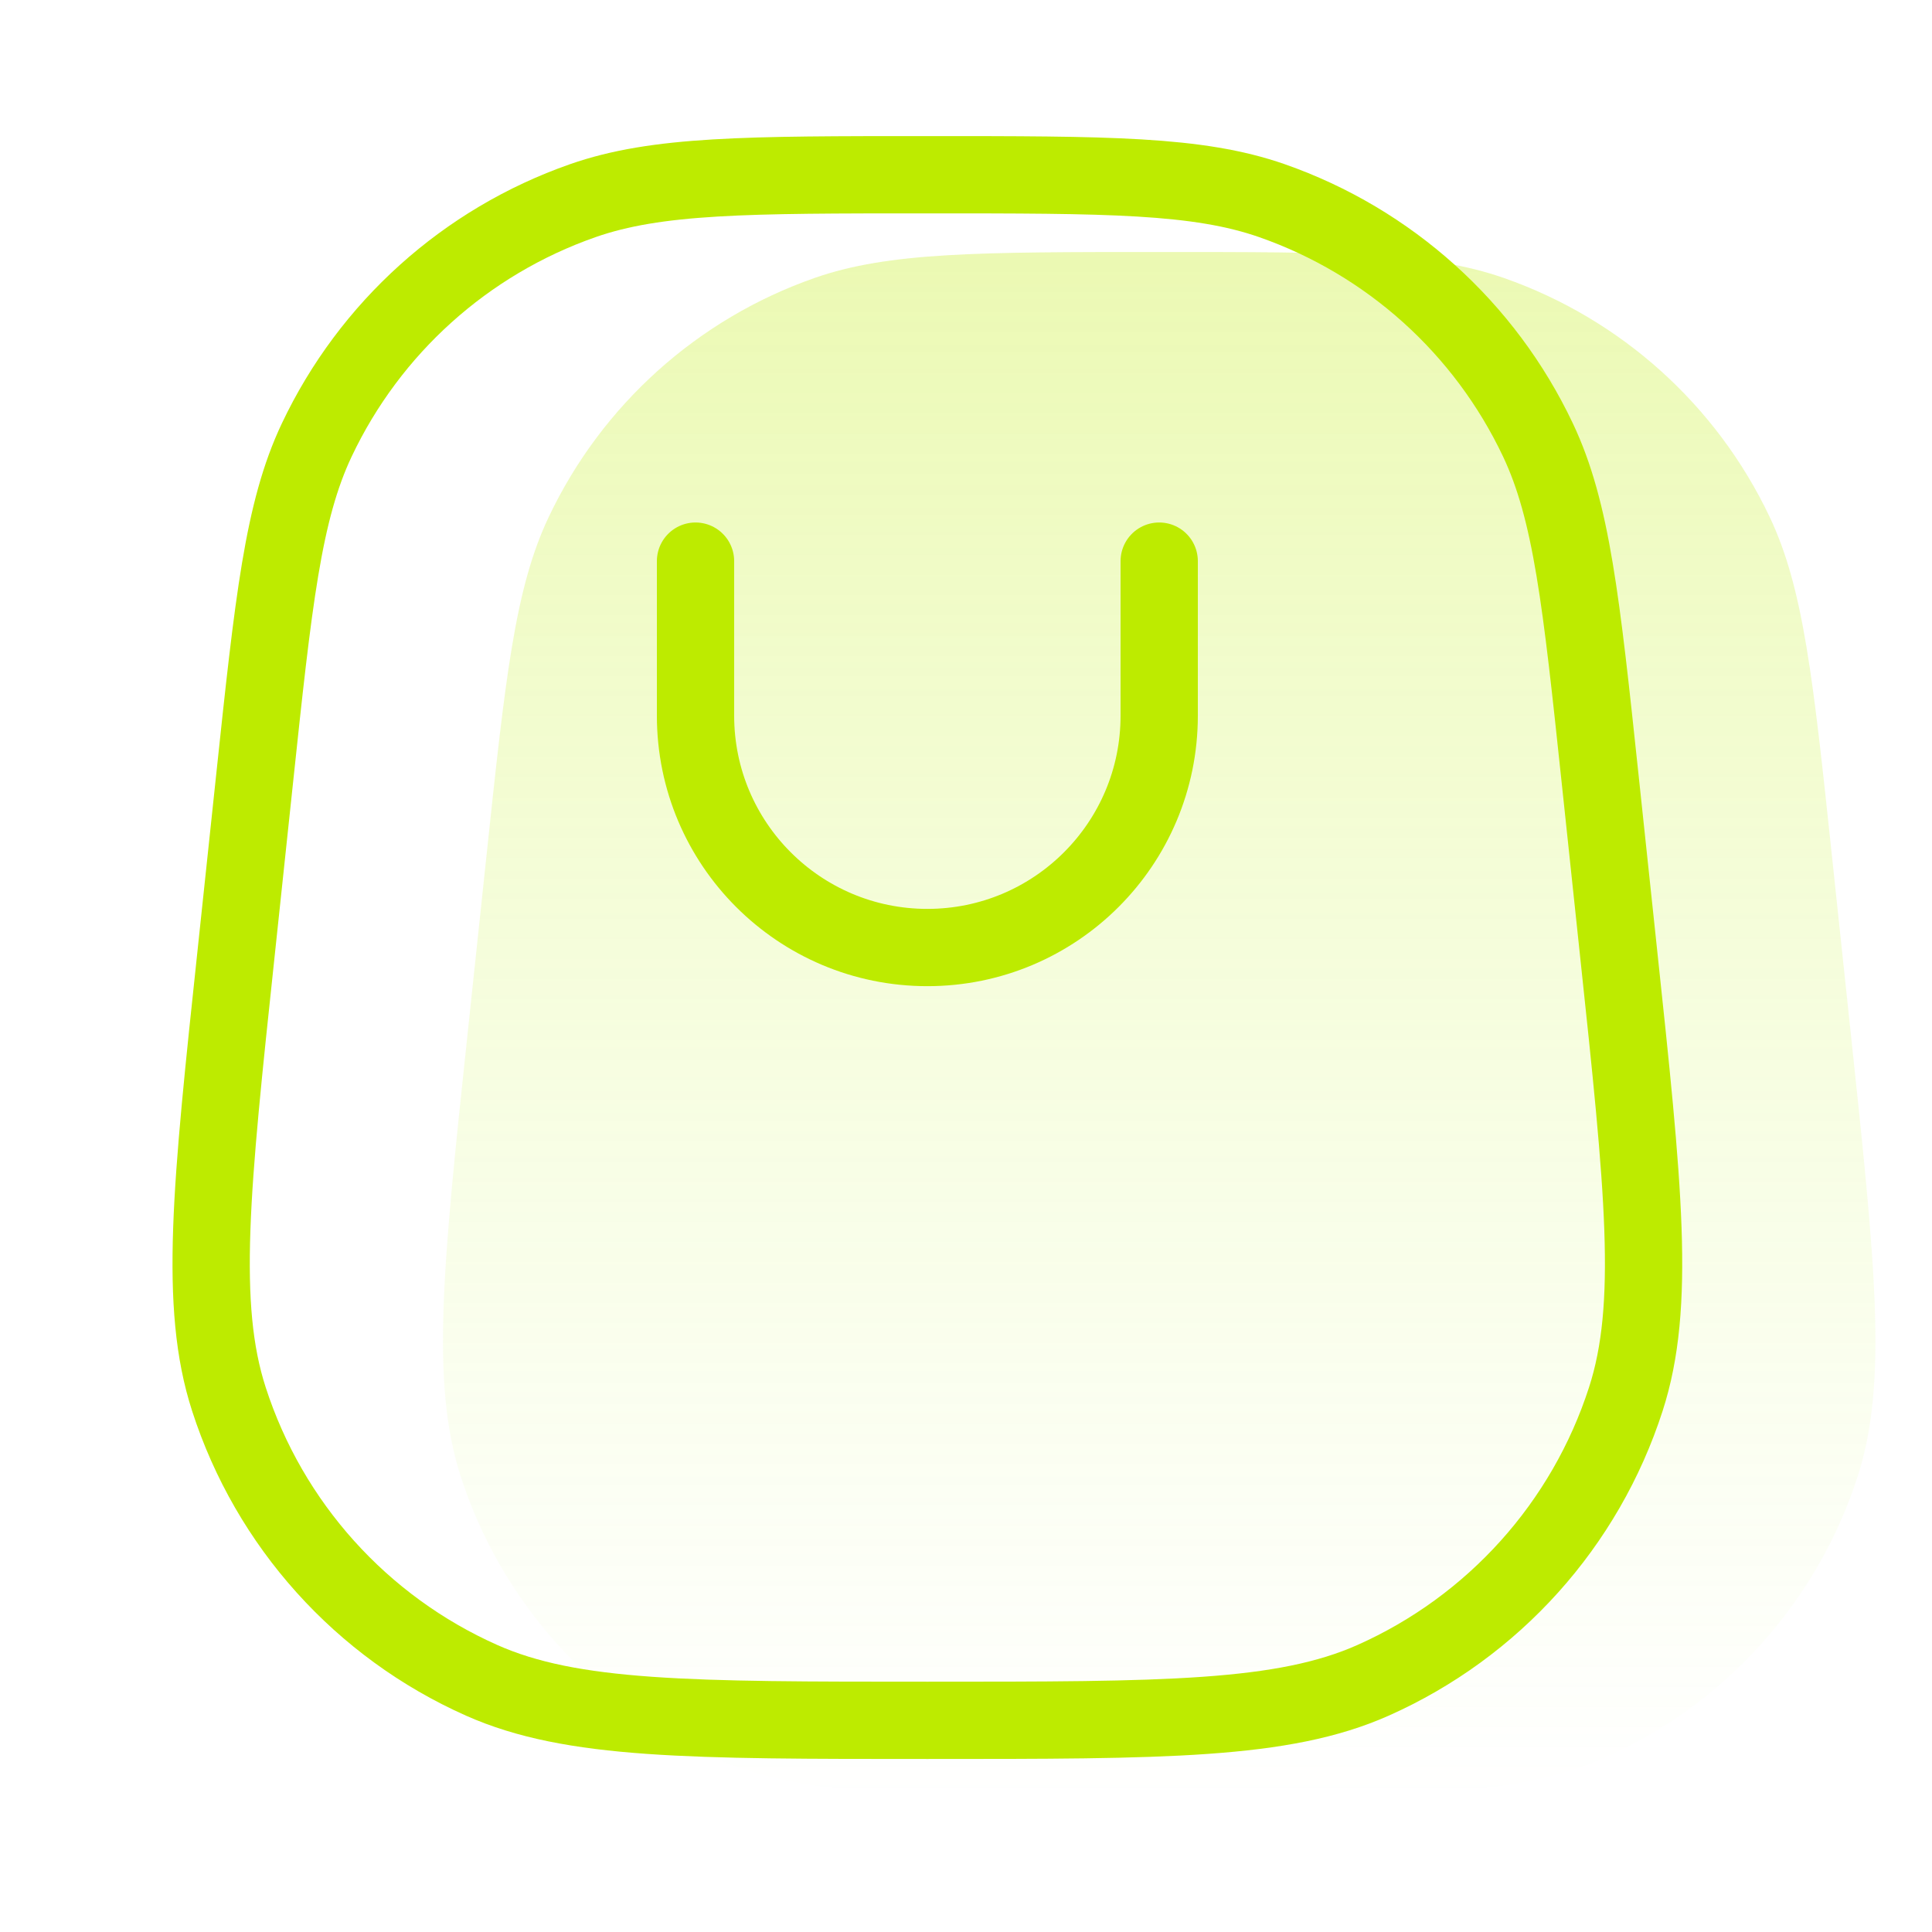
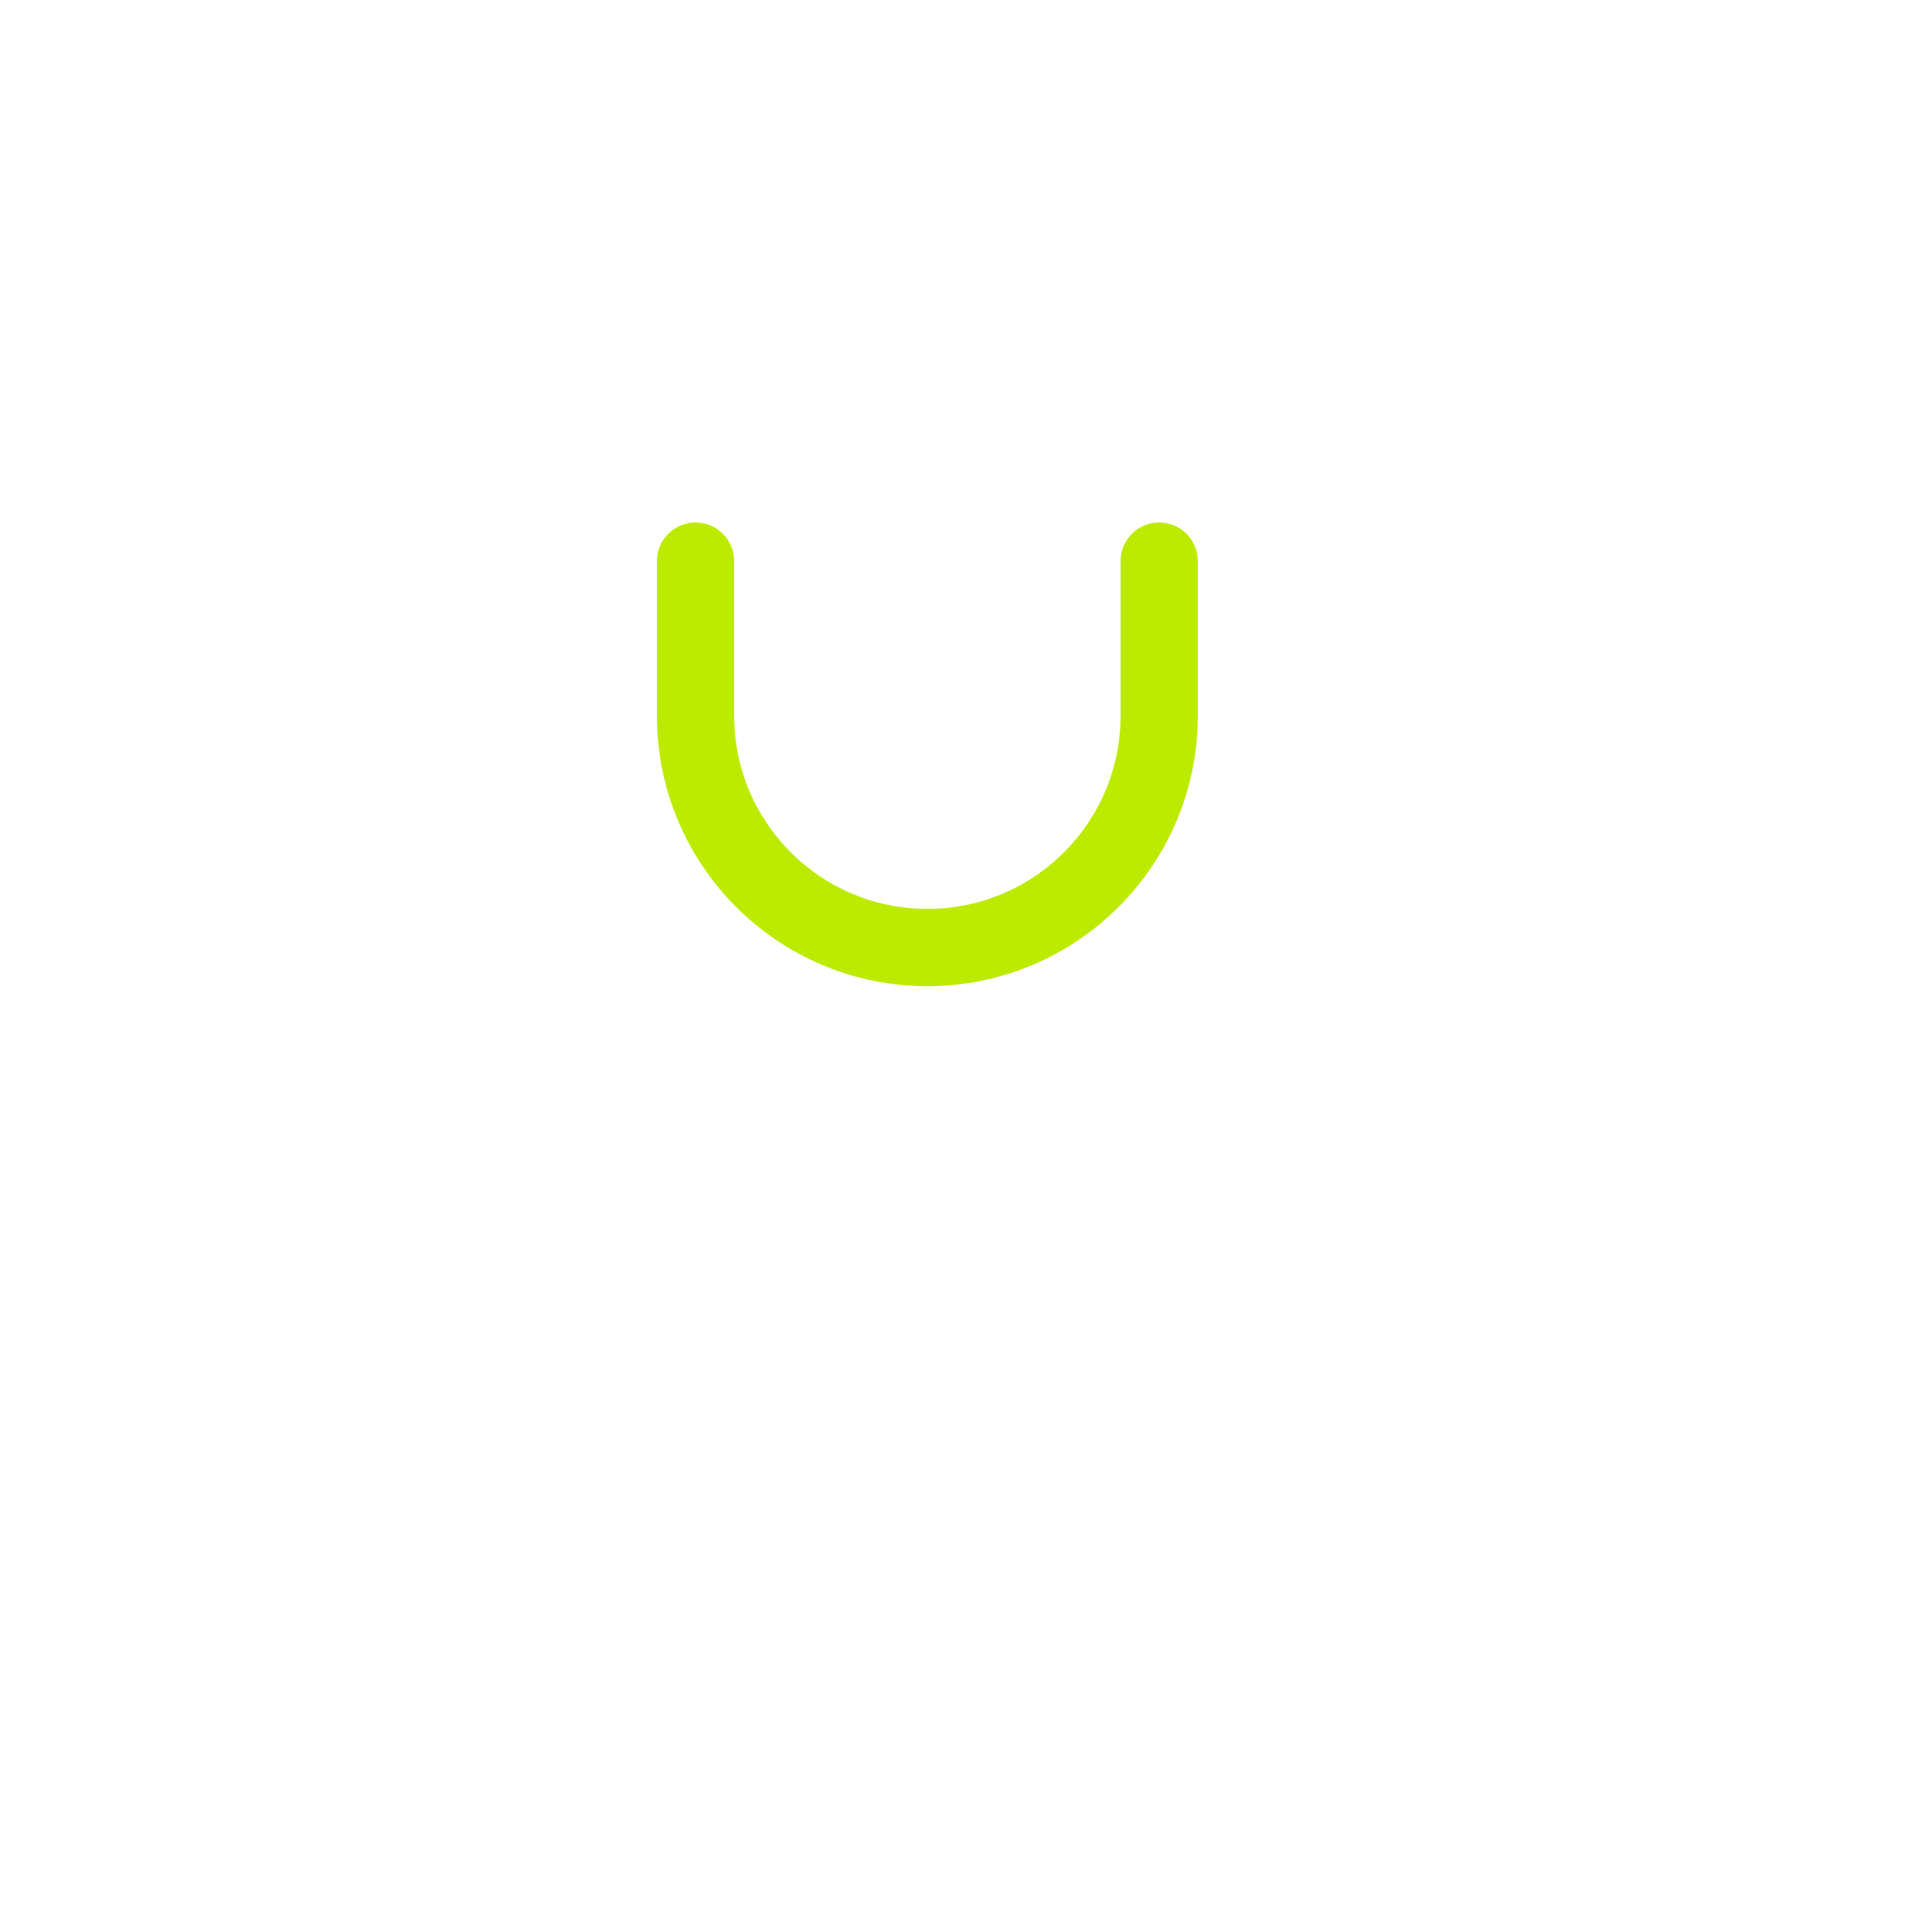
<svg xmlns="http://www.w3.org/2000/svg" width="25" height="25" viewBox="0 0 25 25" fill="none">
-   <path d="M6.293 11.092C6.539 8.773 6.663 7.614 7.099 6.693C7.786 5.242 9.025 4.127 10.54 3.597C11.502 3.261 12.668 3.261 15 3.261C17.332 3.261 18.498 3.261 19.46 3.597C20.975 4.127 22.214 5.242 22.901 6.693C23.337 7.614 23.461 8.773 23.707 11.092L23.943 13.317C24.268 16.368 24.43 17.893 24.038 19.105C23.514 20.728 22.324 22.051 20.766 22.744C19.602 23.261 18.068 23.261 15 23.261C11.932 23.261 10.398 23.261 9.234 22.744C7.676 22.051 6.486 20.728 5.962 19.105C5.57 17.893 5.732 16.368 6.057 13.317L6.293 11.092Z" fill="url(#paint0_linear_1447_757)" fill-opacity="0.3" />
-   <path d="M3.293 10.092C3.539 7.773 3.663 6.614 4.099 5.693C4.786 4.242 6.025 3.127 7.54 2.597C8.502 2.261 9.668 2.261 12 2.261V2.261C14.332 2.261 15.498 2.261 16.46 2.597C17.975 3.127 19.214 4.242 19.901 5.693C20.337 6.614 20.461 7.773 20.707 10.092L20.943 12.317C21.268 15.368 21.43 16.893 21.038 18.105C20.514 19.728 19.324 21.051 17.766 21.744C16.602 22.261 15.068 22.261 12 22.261V22.261C8.932 22.261 7.398 22.261 6.234 21.744C4.676 21.051 3.486 19.728 2.962 18.105C2.57 16.893 2.732 15.368 3.057 12.317L3.293 10.092Z" stroke="#BDEB00" stroke-linecap="round" stroke-linejoin="round" />
  <path d="M9 7.261V9.261C9 10.918 10.343 12.261 12 12.261V12.261C13.657 12.261 15 10.918 15 9.261V7.261" stroke="#BDEB00" stroke-linecap="round" stroke-linejoin="round" />
  <defs>
    <linearGradient id="paint0_linear_1447_757" x1="15" y1="3.261" x2="15" y2="23.261" gradientUnits="userSpaceOnUse">
      <stop stop-color="#BDEB00" />
      <stop offset="1" stop-color="#CBFC50" stop-opacity="0" />
    </linearGradient>
  </defs>
</svg>